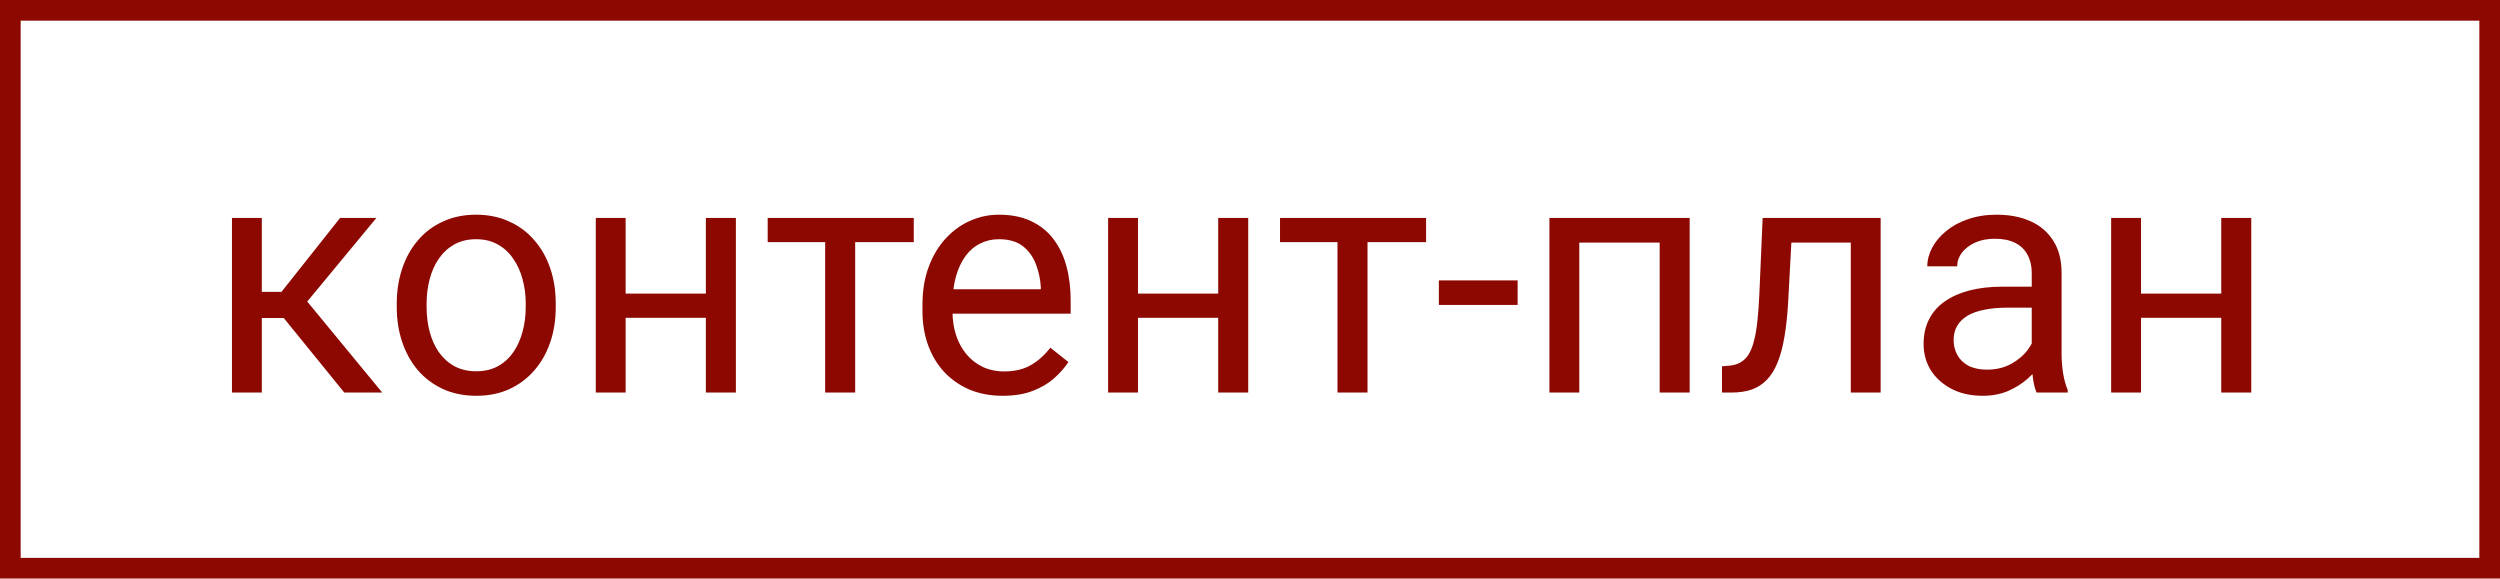
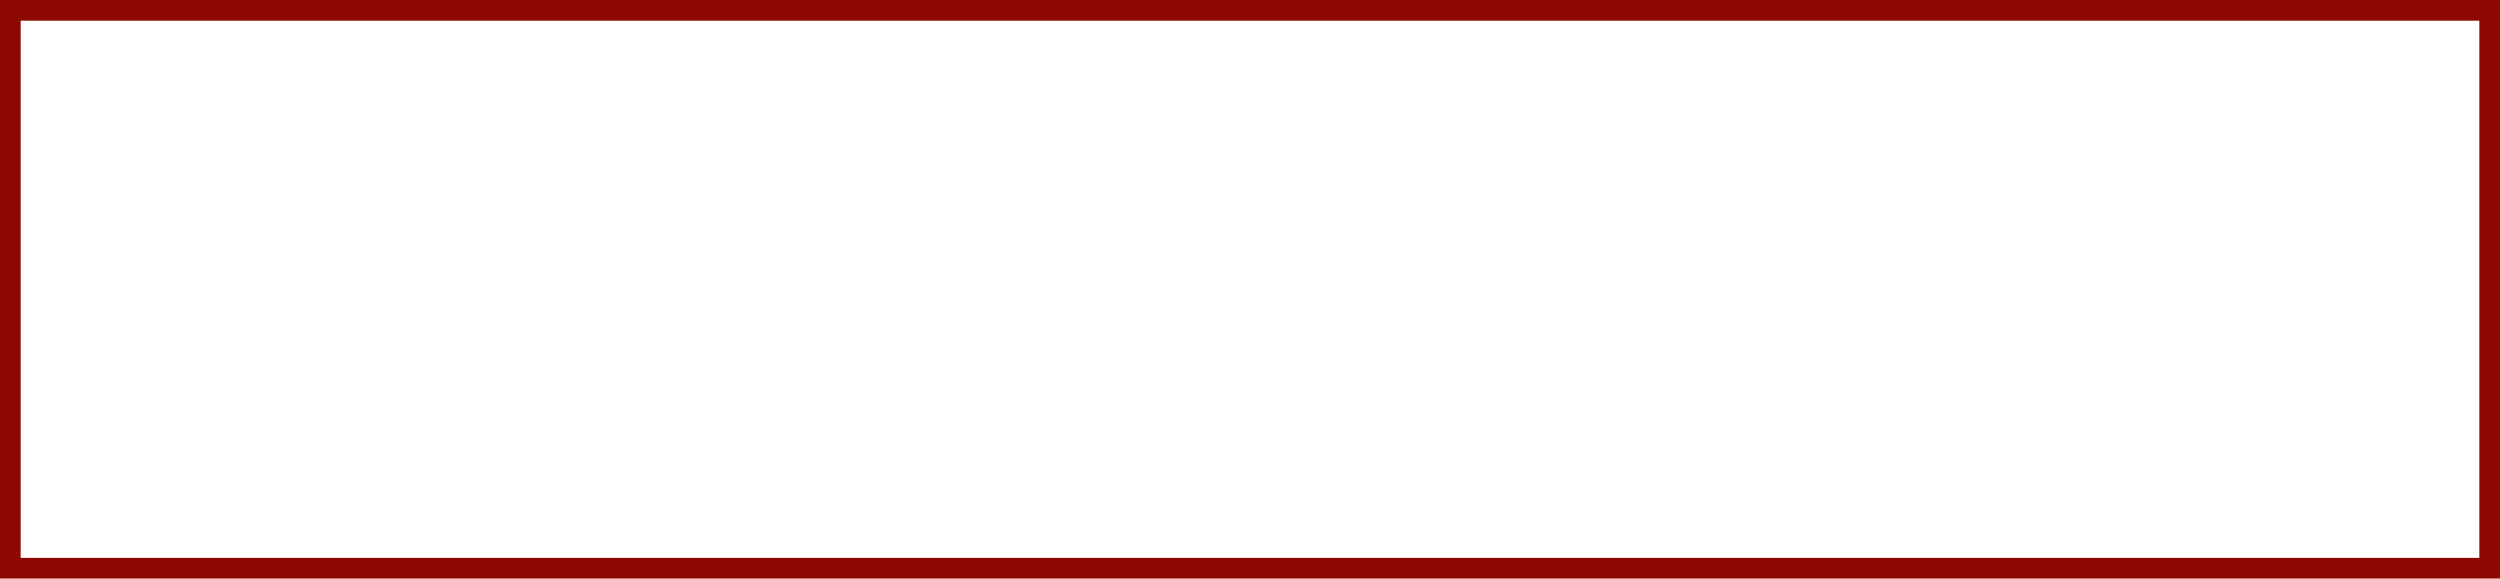
<svg xmlns="http://www.w3.org/2000/svg" width="121" height="28" viewBox="0 0 121 28" fill="none">
-   <path d="M12.672 10.547V19H11.227V10.547H12.672ZM18.219 10.547L14.211 15.391H12.188L11.969 14.125H13.625L16.461 10.547H18.219ZM16.664 19L13.555 15.172L14.484 14.125L18.5 19H16.664ZM19.203 14.867V14.688C19.203 14.078 19.292 13.513 19.469 12.992C19.646 12.466 19.901 12.01 20.234 11.625C20.568 11.234 20.971 10.932 21.445 10.719C21.919 10.5 22.451 10.391 23.039 10.391C23.633 10.391 24.167 10.5 24.641 10.719C25.12 10.932 25.526 11.234 25.859 11.625C26.198 12.01 26.456 12.466 26.633 12.992C26.81 13.513 26.898 14.078 26.898 14.688V14.867C26.898 15.477 26.81 16.042 26.633 16.562C26.456 17.083 26.198 17.539 25.859 17.93C25.526 18.315 25.122 18.617 24.648 18.836C24.18 19.049 23.648 19.156 23.055 19.156C22.461 19.156 21.927 19.049 21.453 18.836C20.979 18.617 20.573 18.315 20.234 17.93C19.901 17.539 19.646 17.083 19.469 16.562C19.292 16.042 19.203 15.477 19.203 14.867ZM20.648 14.688V14.867C20.648 15.289 20.698 15.688 20.797 16.062C20.896 16.432 21.044 16.76 21.242 17.047C21.445 17.333 21.698 17.56 22 17.727C22.302 17.888 22.654 17.969 23.055 17.969C23.451 17.969 23.797 17.888 24.094 17.727C24.396 17.56 24.646 17.333 24.844 17.047C25.042 16.76 25.19 16.432 25.289 16.062C25.393 15.688 25.445 15.289 25.445 14.867V14.688C25.445 14.271 25.393 13.878 25.289 13.508C25.19 13.133 25.039 12.802 24.836 12.516C24.638 12.224 24.388 11.995 24.086 11.828C23.789 11.662 23.44 11.578 23.039 11.578C22.643 11.578 22.294 11.662 21.992 11.828C21.695 11.995 21.445 12.224 21.242 12.516C21.044 12.802 20.896 13.133 20.797 13.508C20.698 13.878 20.648 14.271 20.648 14.688ZM34.445 14.211V15.383H29.977V14.211H34.445ZM30.281 10.547V19H28.836V10.547H30.281ZM35.617 10.547V19H34.164V10.547H35.617ZM41.391 10.547V19H39.938V10.547H41.391ZM44.227 10.547V11.719H37.156V10.547H44.227ZM48.531 19.156C47.943 19.156 47.409 19.057 46.93 18.859C46.456 18.656 46.047 18.372 45.703 18.008C45.365 17.643 45.104 17.211 44.922 16.711C44.74 16.211 44.648 15.664 44.648 15.07V14.742C44.648 14.055 44.75 13.443 44.953 12.906C45.156 12.365 45.432 11.906 45.781 11.531C46.13 11.156 46.526 10.872 46.969 10.68C47.411 10.487 47.87 10.391 48.344 10.391C48.948 10.391 49.469 10.495 49.906 10.703C50.349 10.912 50.711 11.203 50.992 11.578C51.273 11.948 51.482 12.385 51.617 12.891C51.753 13.391 51.82 13.938 51.82 14.531V15.18H45.508V14H50.375V13.891C50.354 13.516 50.276 13.151 50.141 12.797C50.01 12.443 49.802 12.151 49.516 11.922C49.229 11.693 48.839 11.578 48.344 11.578C48.016 11.578 47.714 11.648 47.438 11.789C47.161 11.925 46.925 12.128 46.727 12.398C46.529 12.669 46.375 13 46.266 13.391C46.156 13.781 46.102 14.232 46.102 14.742V15.07C46.102 15.471 46.156 15.849 46.266 16.203C46.38 16.552 46.544 16.859 46.758 17.125C46.977 17.391 47.24 17.599 47.547 17.75C47.859 17.901 48.214 17.977 48.609 17.977C49.12 17.977 49.552 17.872 49.906 17.664C50.26 17.456 50.57 17.177 50.836 16.828L51.711 17.523C51.529 17.799 51.297 18.062 51.016 18.312C50.734 18.562 50.388 18.766 49.977 18.922C49.57 19.078 49.089 19.156 48.531 19.156ZM59.242 14.211V15.383H54.773V14.211H59.242ZM55.078 10.547V19H53.633V10.547H55.078ZM60.414 10.547V19H58.961V10.547H60.414ZM66.188 10.547V19H64.734V10.547H66.188ZM69.023 10.547V11.719H61.953V10.547H69.023ZM73.453 13.57V14.758H69.641V13.57H73.453ZM80.5 10.547V11.742H76.227V10.547H80.5ZM76.438 10.547V19H74.992V10.547H76.438ZM81.781 10.547V19H80.328V10.547H81.781ZM89.75 10.547V11.742H85.664V10.547H89.75ZM91.023 10.547V19H89.578V10.547H91.023ZM85.312 10.547H86.766L86.547 14.625C86.51 15.255 86.451 15.812 86.367 16.297C86.289 16.776 86.18 17.188 86.039 17.531C85.904 17.875 85.732 18.156 85.523 18.375C85.32 18.588 85.076 18.747 84.789 18.852C84.503 18.951 84.172 19 83.797 19H83.344V17.727L83.656 17.703C83.88 17.688 84.07 17.635 84.227 17.547C84.388 17.458 84.523 17.328 84.633 17.156C84.742 16.979 84.831 16.753 84.898 16.477C84.971 16.201 85.026 15.872 85.062 15.492C85.104 15.112 85.135 14.669 85.156 14.164L85.312 10.547ZM98.336 17.555V13.203C98.336 12.87 98.268 12.581 98.133 12.336C98.003 12.086 97.805 11.893 97.539 11.758C97.273 11.622 96.945 11.555 96.555 11.555C96.19 11.555 95.87 11.617 95.594 11.742C95.323 11.867 95.109 12.031 94.953 12.234C94.802 12.438 94.727 12.656 94.727 12.891H93.281C93.281 12.588 93.359 12.289 93.516 11.992C93.672 11.695 93.896 11.427 94.188 11.188C94.484 10.943 94.838 10.75 95.25 10.609C95.667 10.463 96.13 10.391 96.641 10.391C97.255 10.391 97.797 10.495 98.266 10.703C98.74 10.912 99.109 11.227 99.375 11.648C99.646 12.065 99.781 12.588 99.781 13.219V17.156C99.781 17.438 99.805 17.737 99.852 18.055C99.904 18.372 99.979 18.646 100.078 18.875V19H98.57C98.497 18.833 98.44 18.612 98.398 18.336C98.357 18.055 98.336 17.794 98.336 17.555ZM98.586 13.875L98.602 14.891H97.141C96.729 14.891 96.362 14.925 96.039 14.992C95.716 15.055 95.445 15.151 95.227 15.281C95.008 15.412 94.841 15.575 94.727 15.773C94.612 15.966 94.555 16.193 94.555 16.453C94.555 16.719 94.615 16.961 94.734 17.18C94.854 17.398 95.034 17.573 95.273 17.703C95.518 17.828 95.818 17.891 96.172 17.891C96.615 17.891 97.005 17.797 97.344 17.609C97.682 17.422 97.951 17.193 98.148 16.922C98.352 16.651 98.461 16.388 98.477 16.133L99.094 16.828C99.057 17.047 98.958 17.289 98.797 17.555C98.635 17.82 98.419 18.076 98.148 18.32C97.883 18.56 97.565 18.76 97.195 18.922C96.831 19.078 96.419 19.156 95.961 19.156C95.388 19.156 94.885 19.044 94.453 18.82C94.026 18.596 93.693 18.297 93.453 17.922C93.219 17.542 93.102 17.117 93.102 16.648C93.102 16.195 93.19 15.797 93.367 15.453C93.544 15.104 93.799 14.815 94.133 14.586C94.466 14.352 94.867 14.175 95.336 14.055C95.805 13.935 96.328 13.875 96.906 13.875H98.586ZM107.789 14.211V15.383H103.32V14.211H107.789ZM103.625 10.547V19H102.18V10.547H103.625ZM108.961 10.547V19H107.508V10.547H108.961Z" fill="#8D0801" />
  <rect x="0.5" y="0.5" width="120" height="27" stroke="#8D0801" />
</svg>